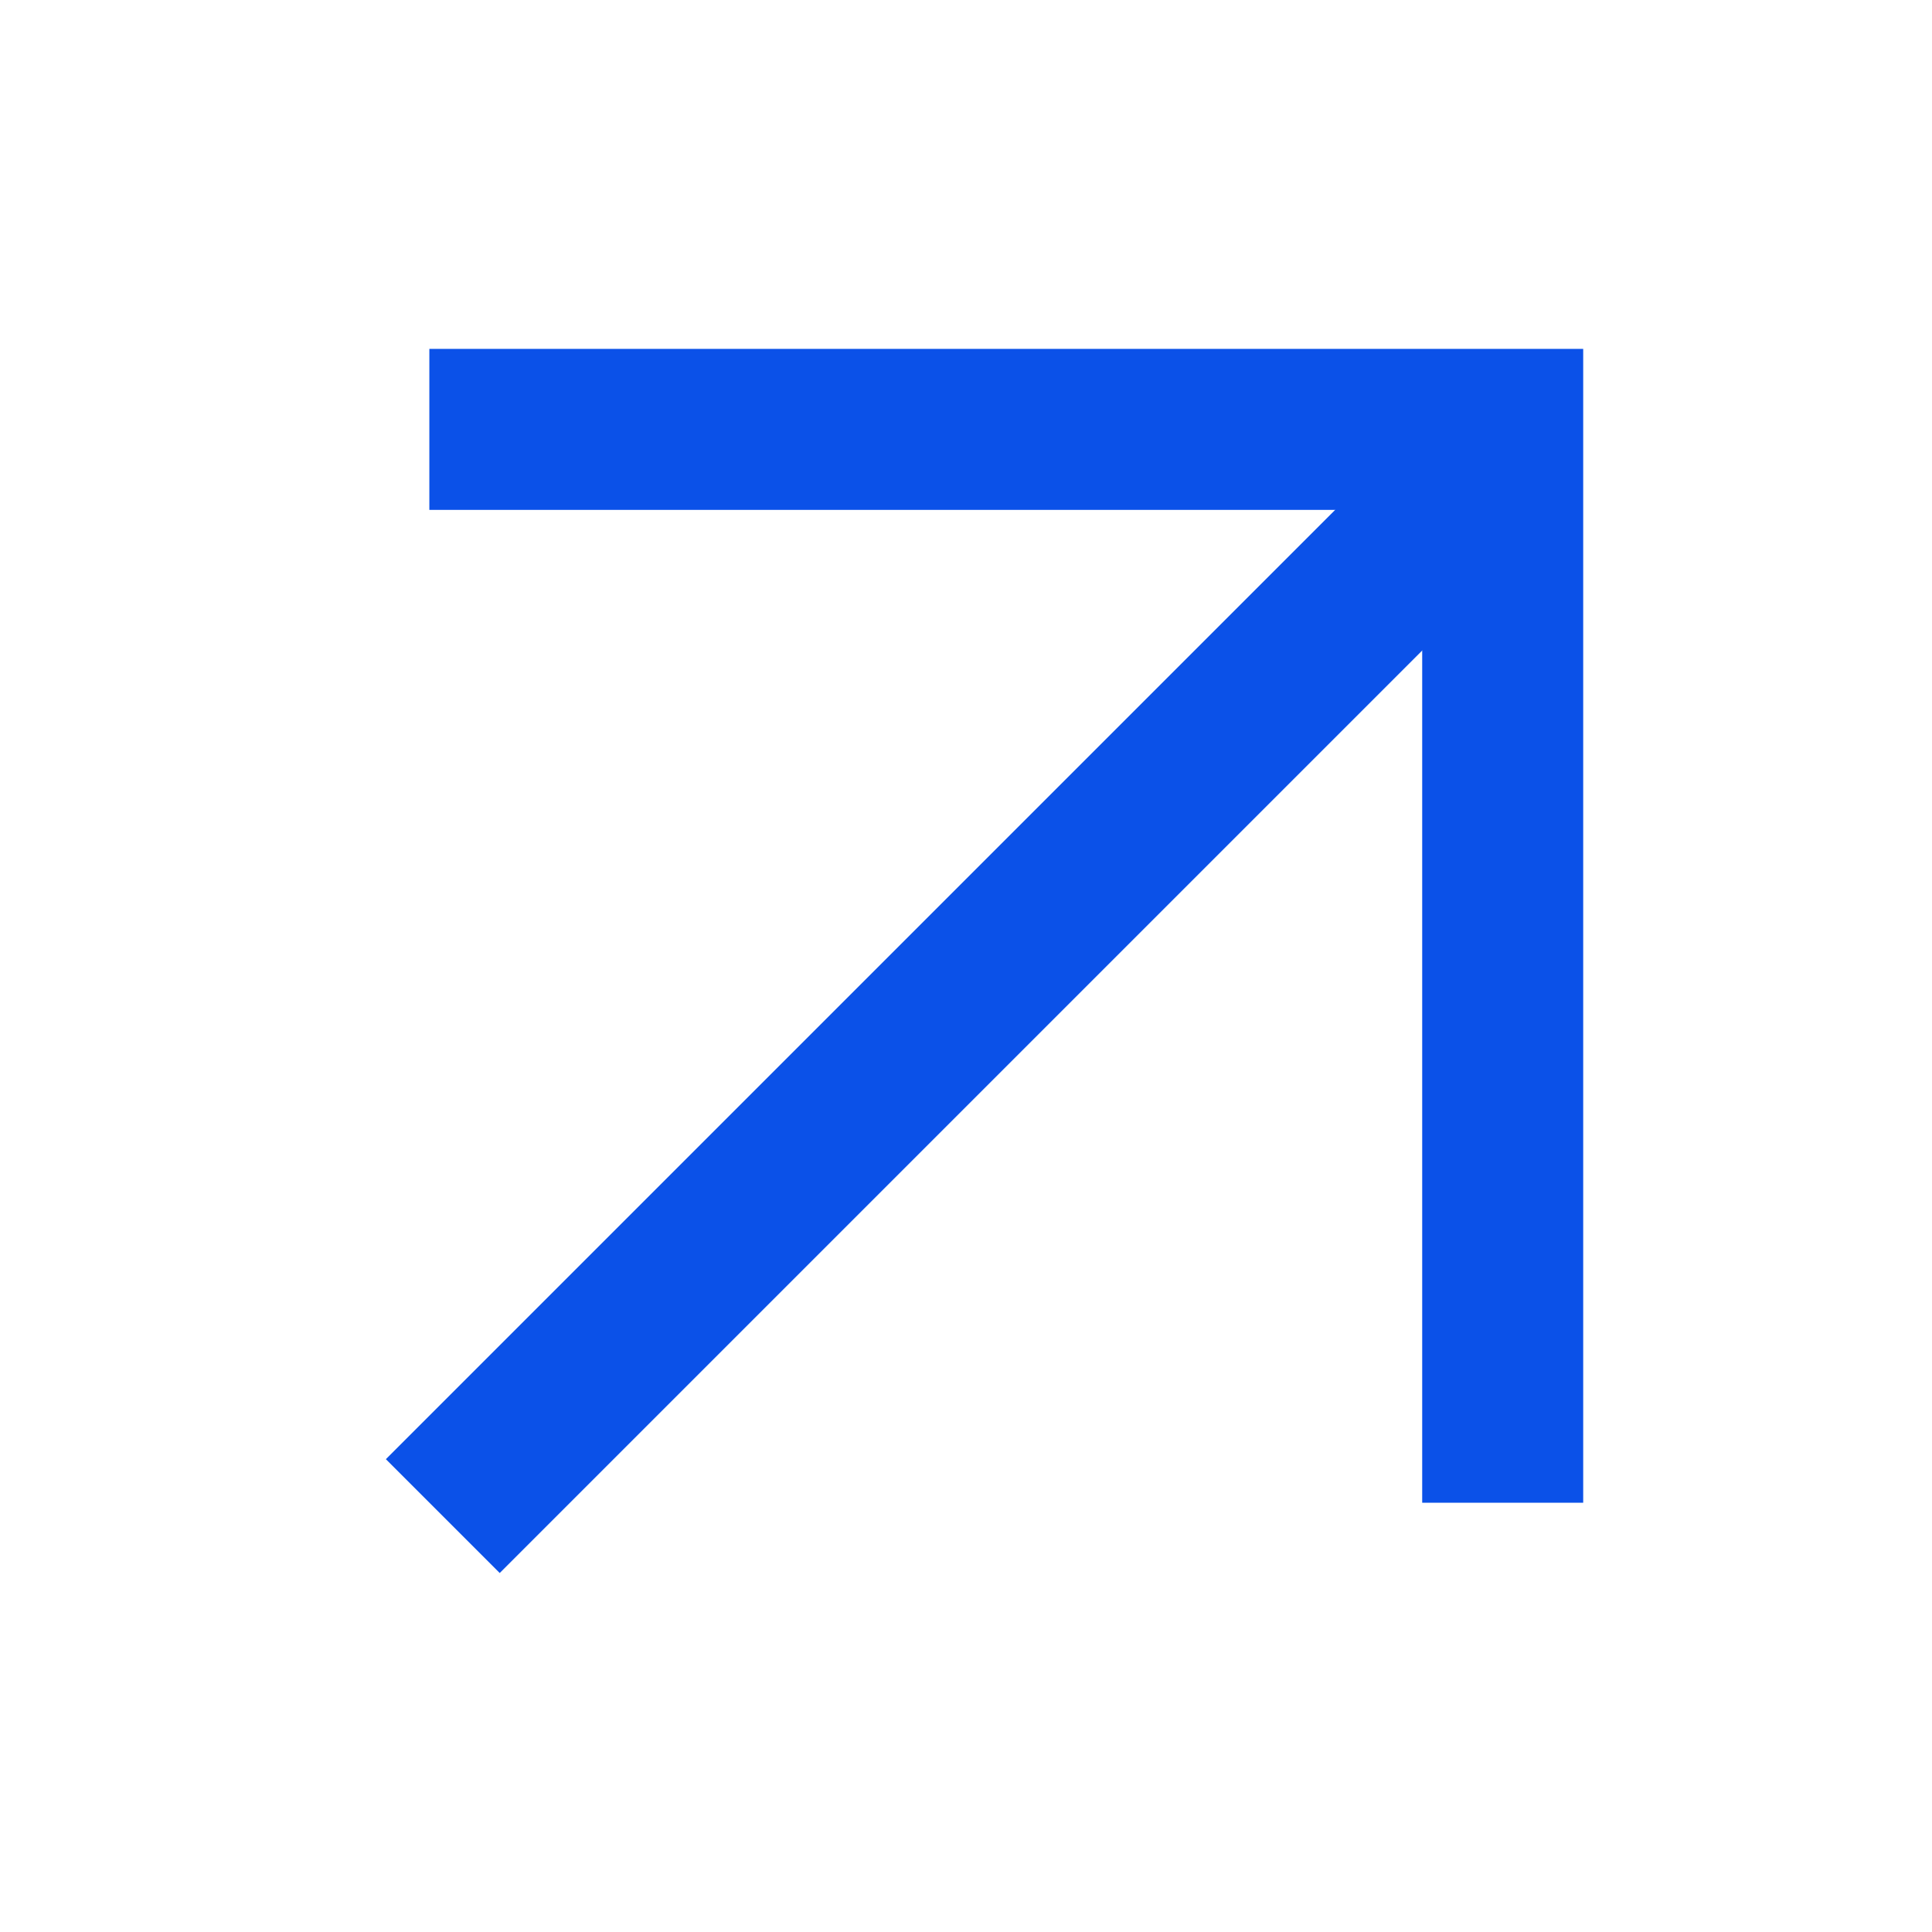
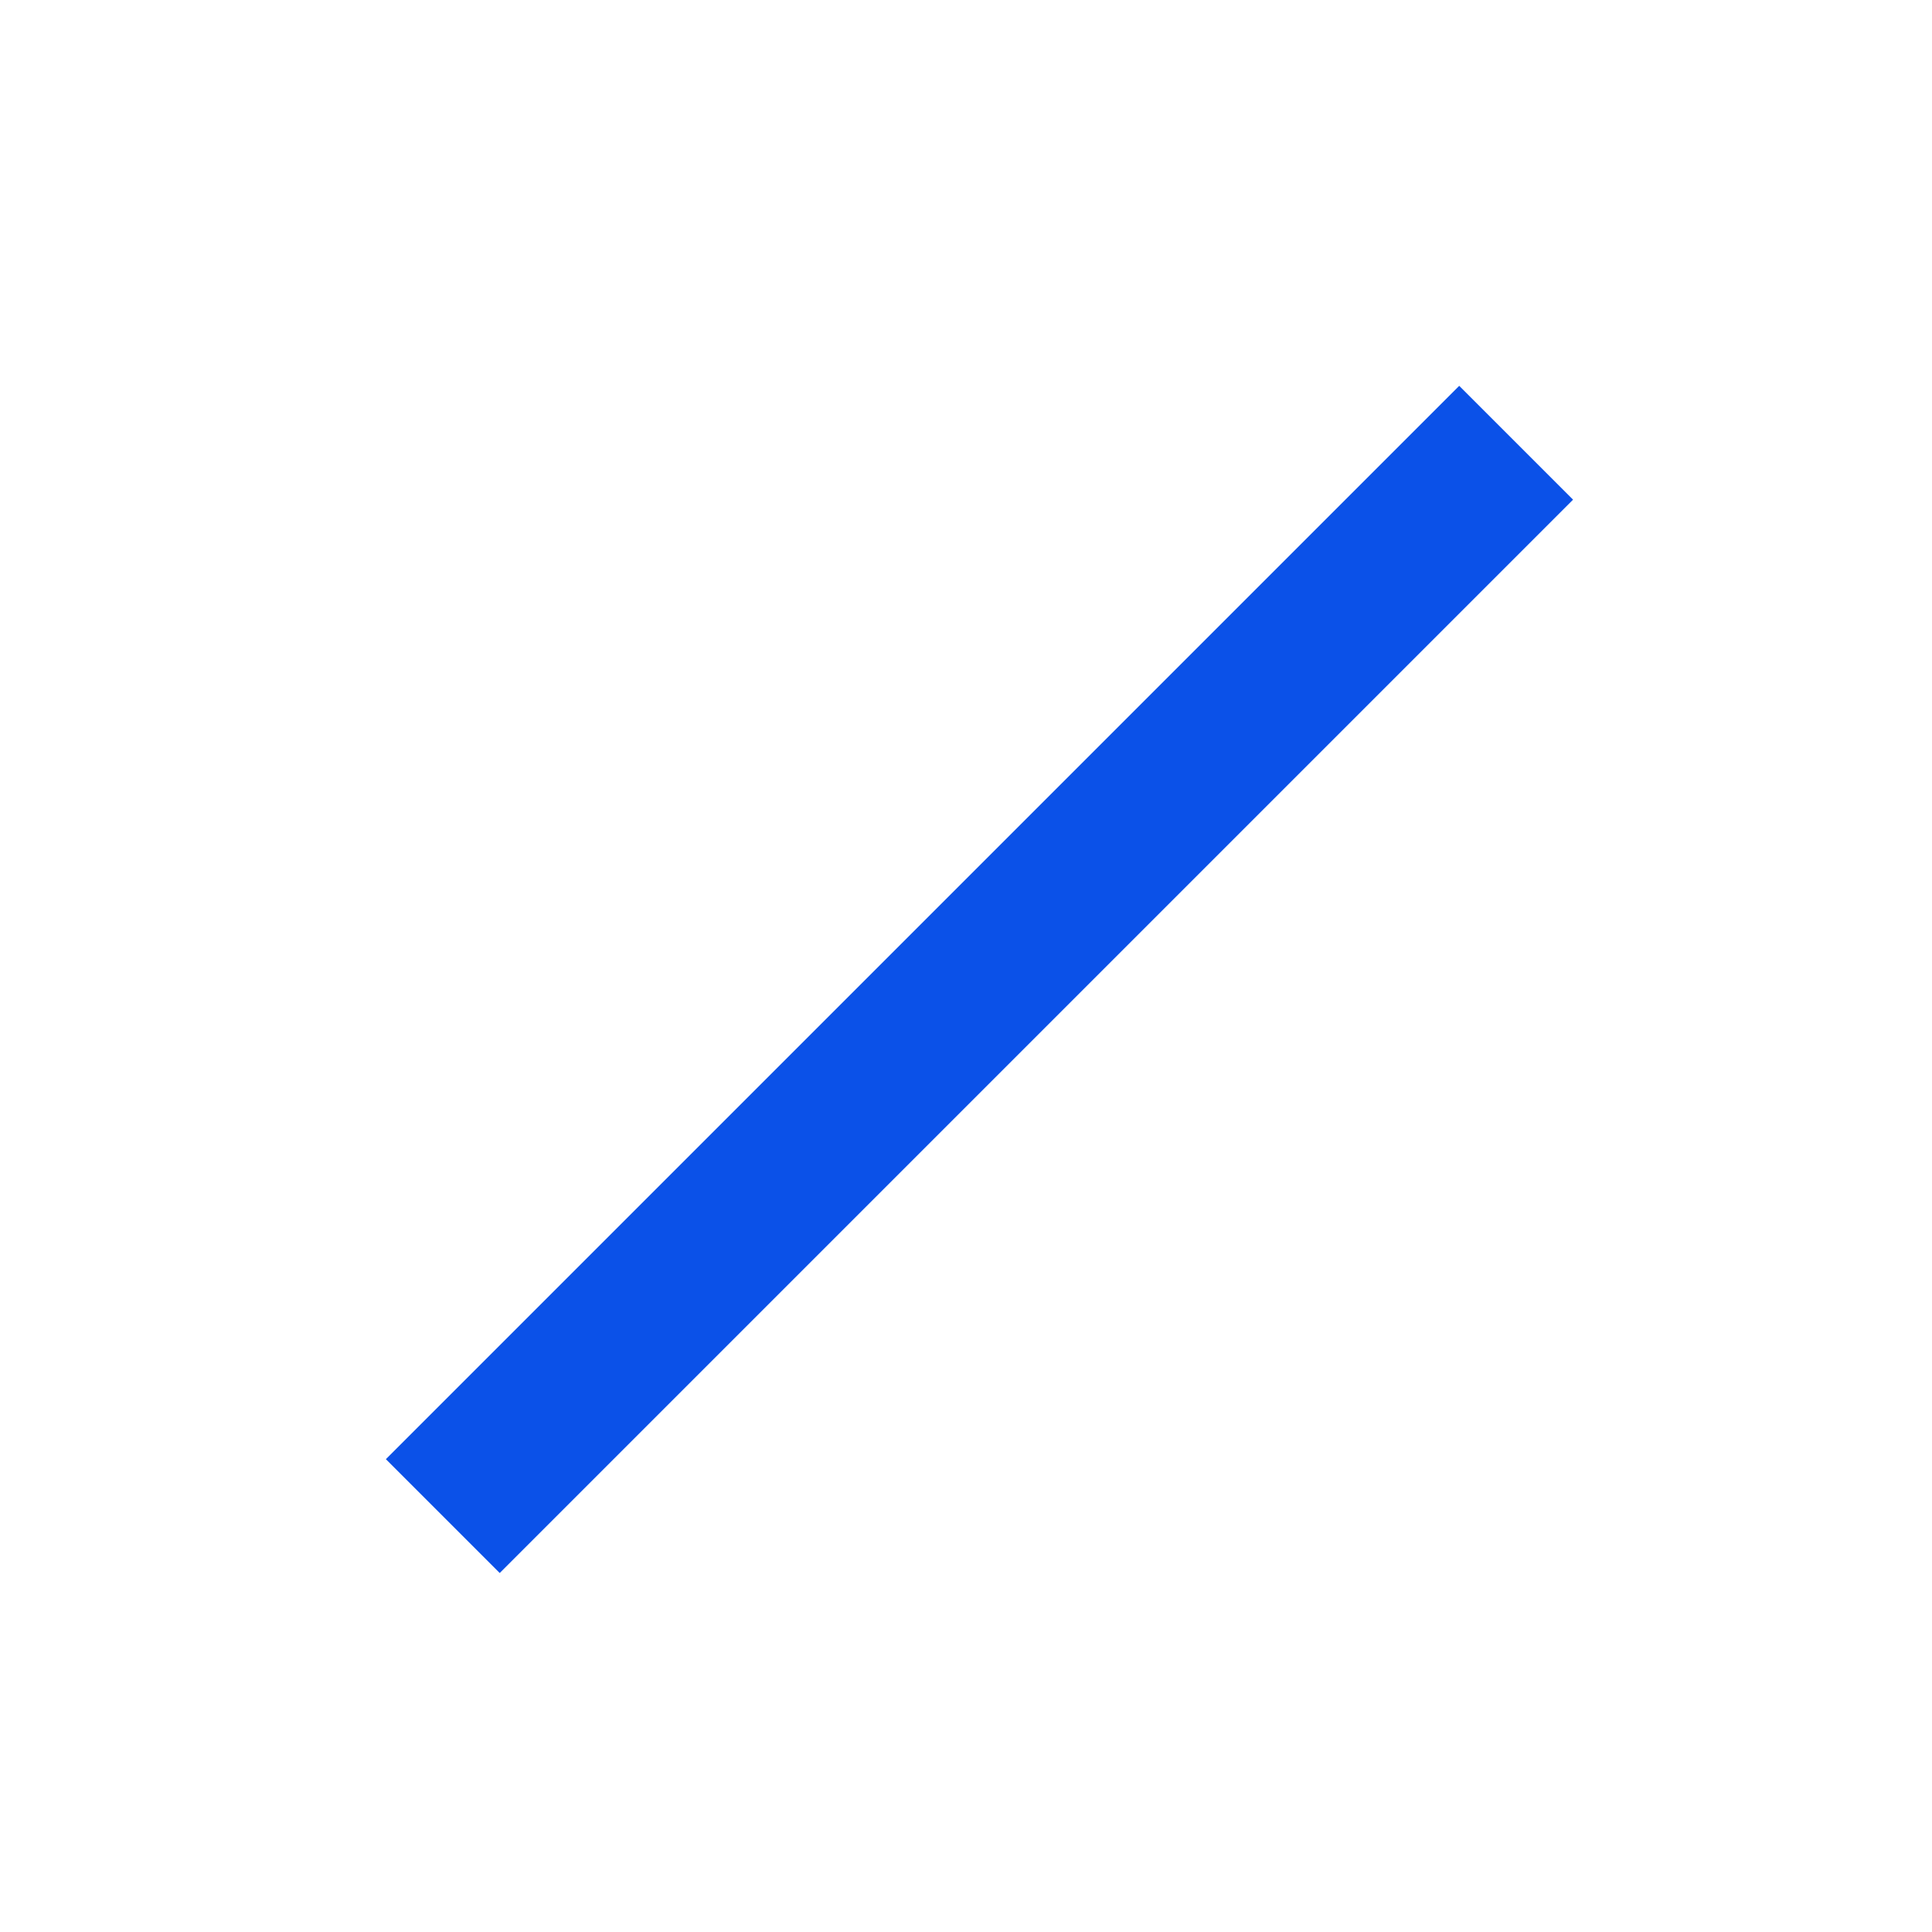
<svg xmlns="http://www.w3.org/2000/svg" width="48" height="48" viewBox="0 0 48 48" fill="none">
  <path d="M11.001 37.667L37.668 11" stroke="#0B51E8" stroke-width="4" />
-   <path d="M10.667 10.668H37.334V37.335" stroke="#0B51E8" stroke-width="4" />
</svg>